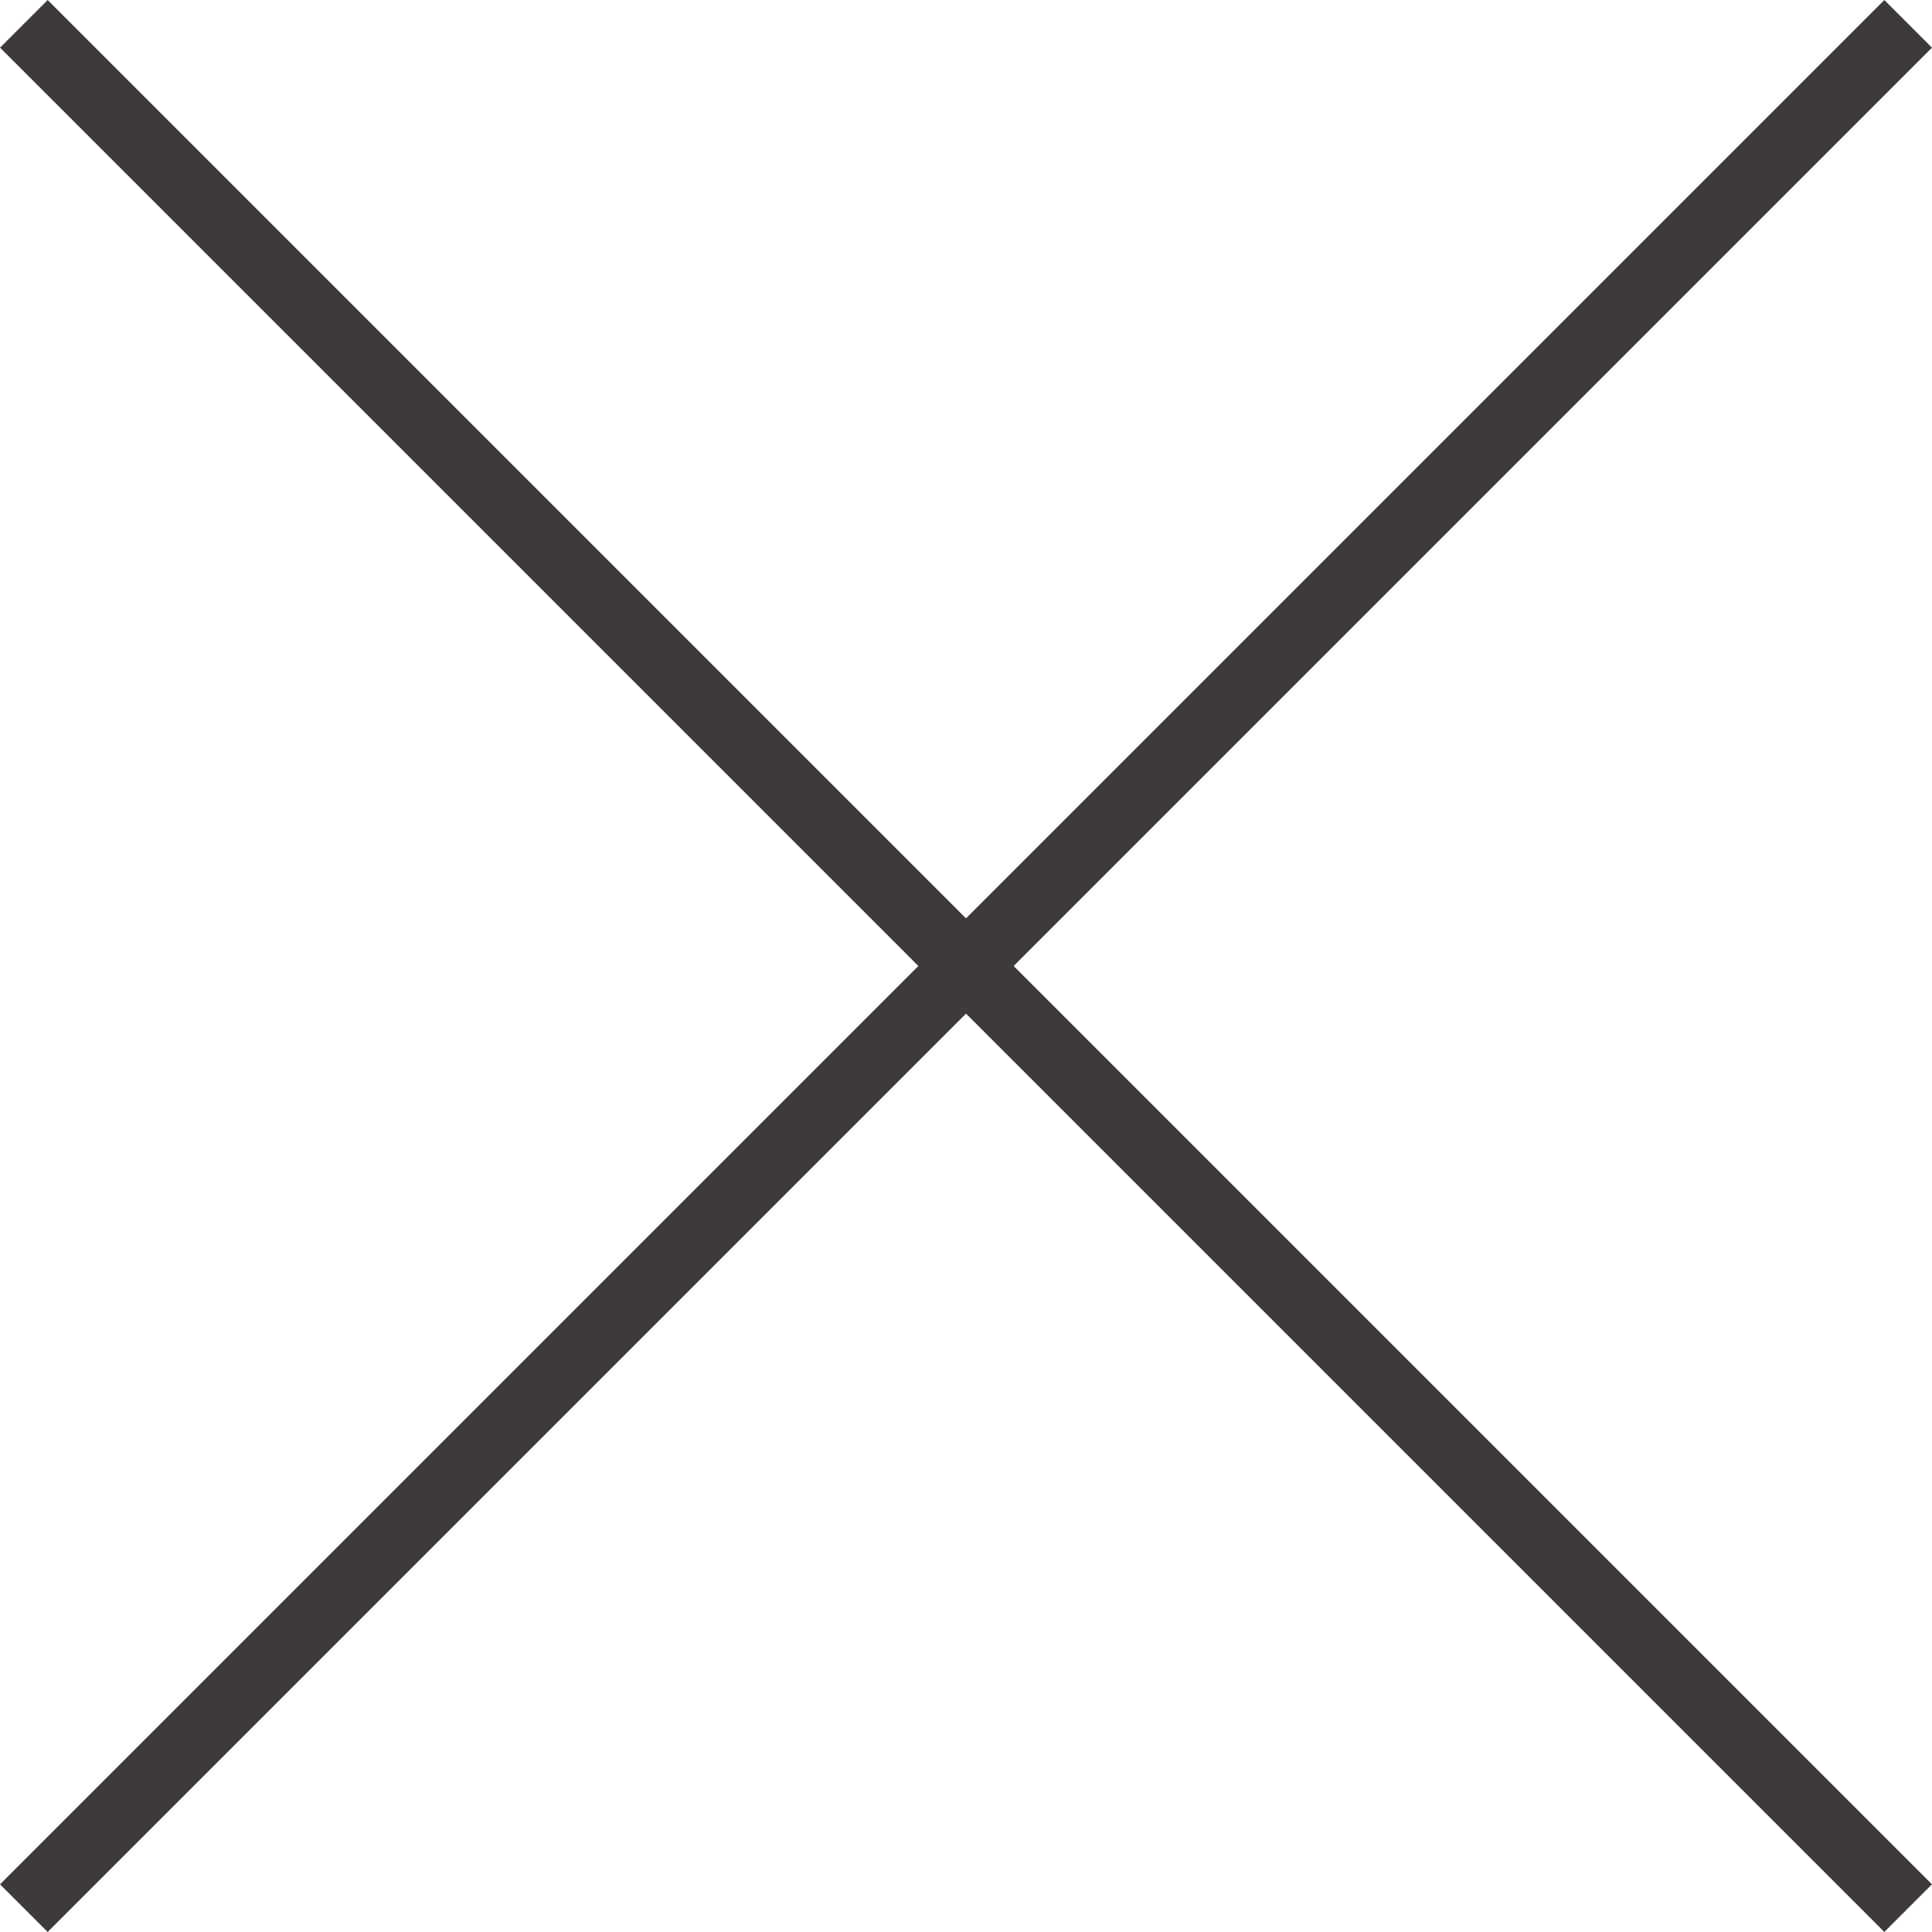
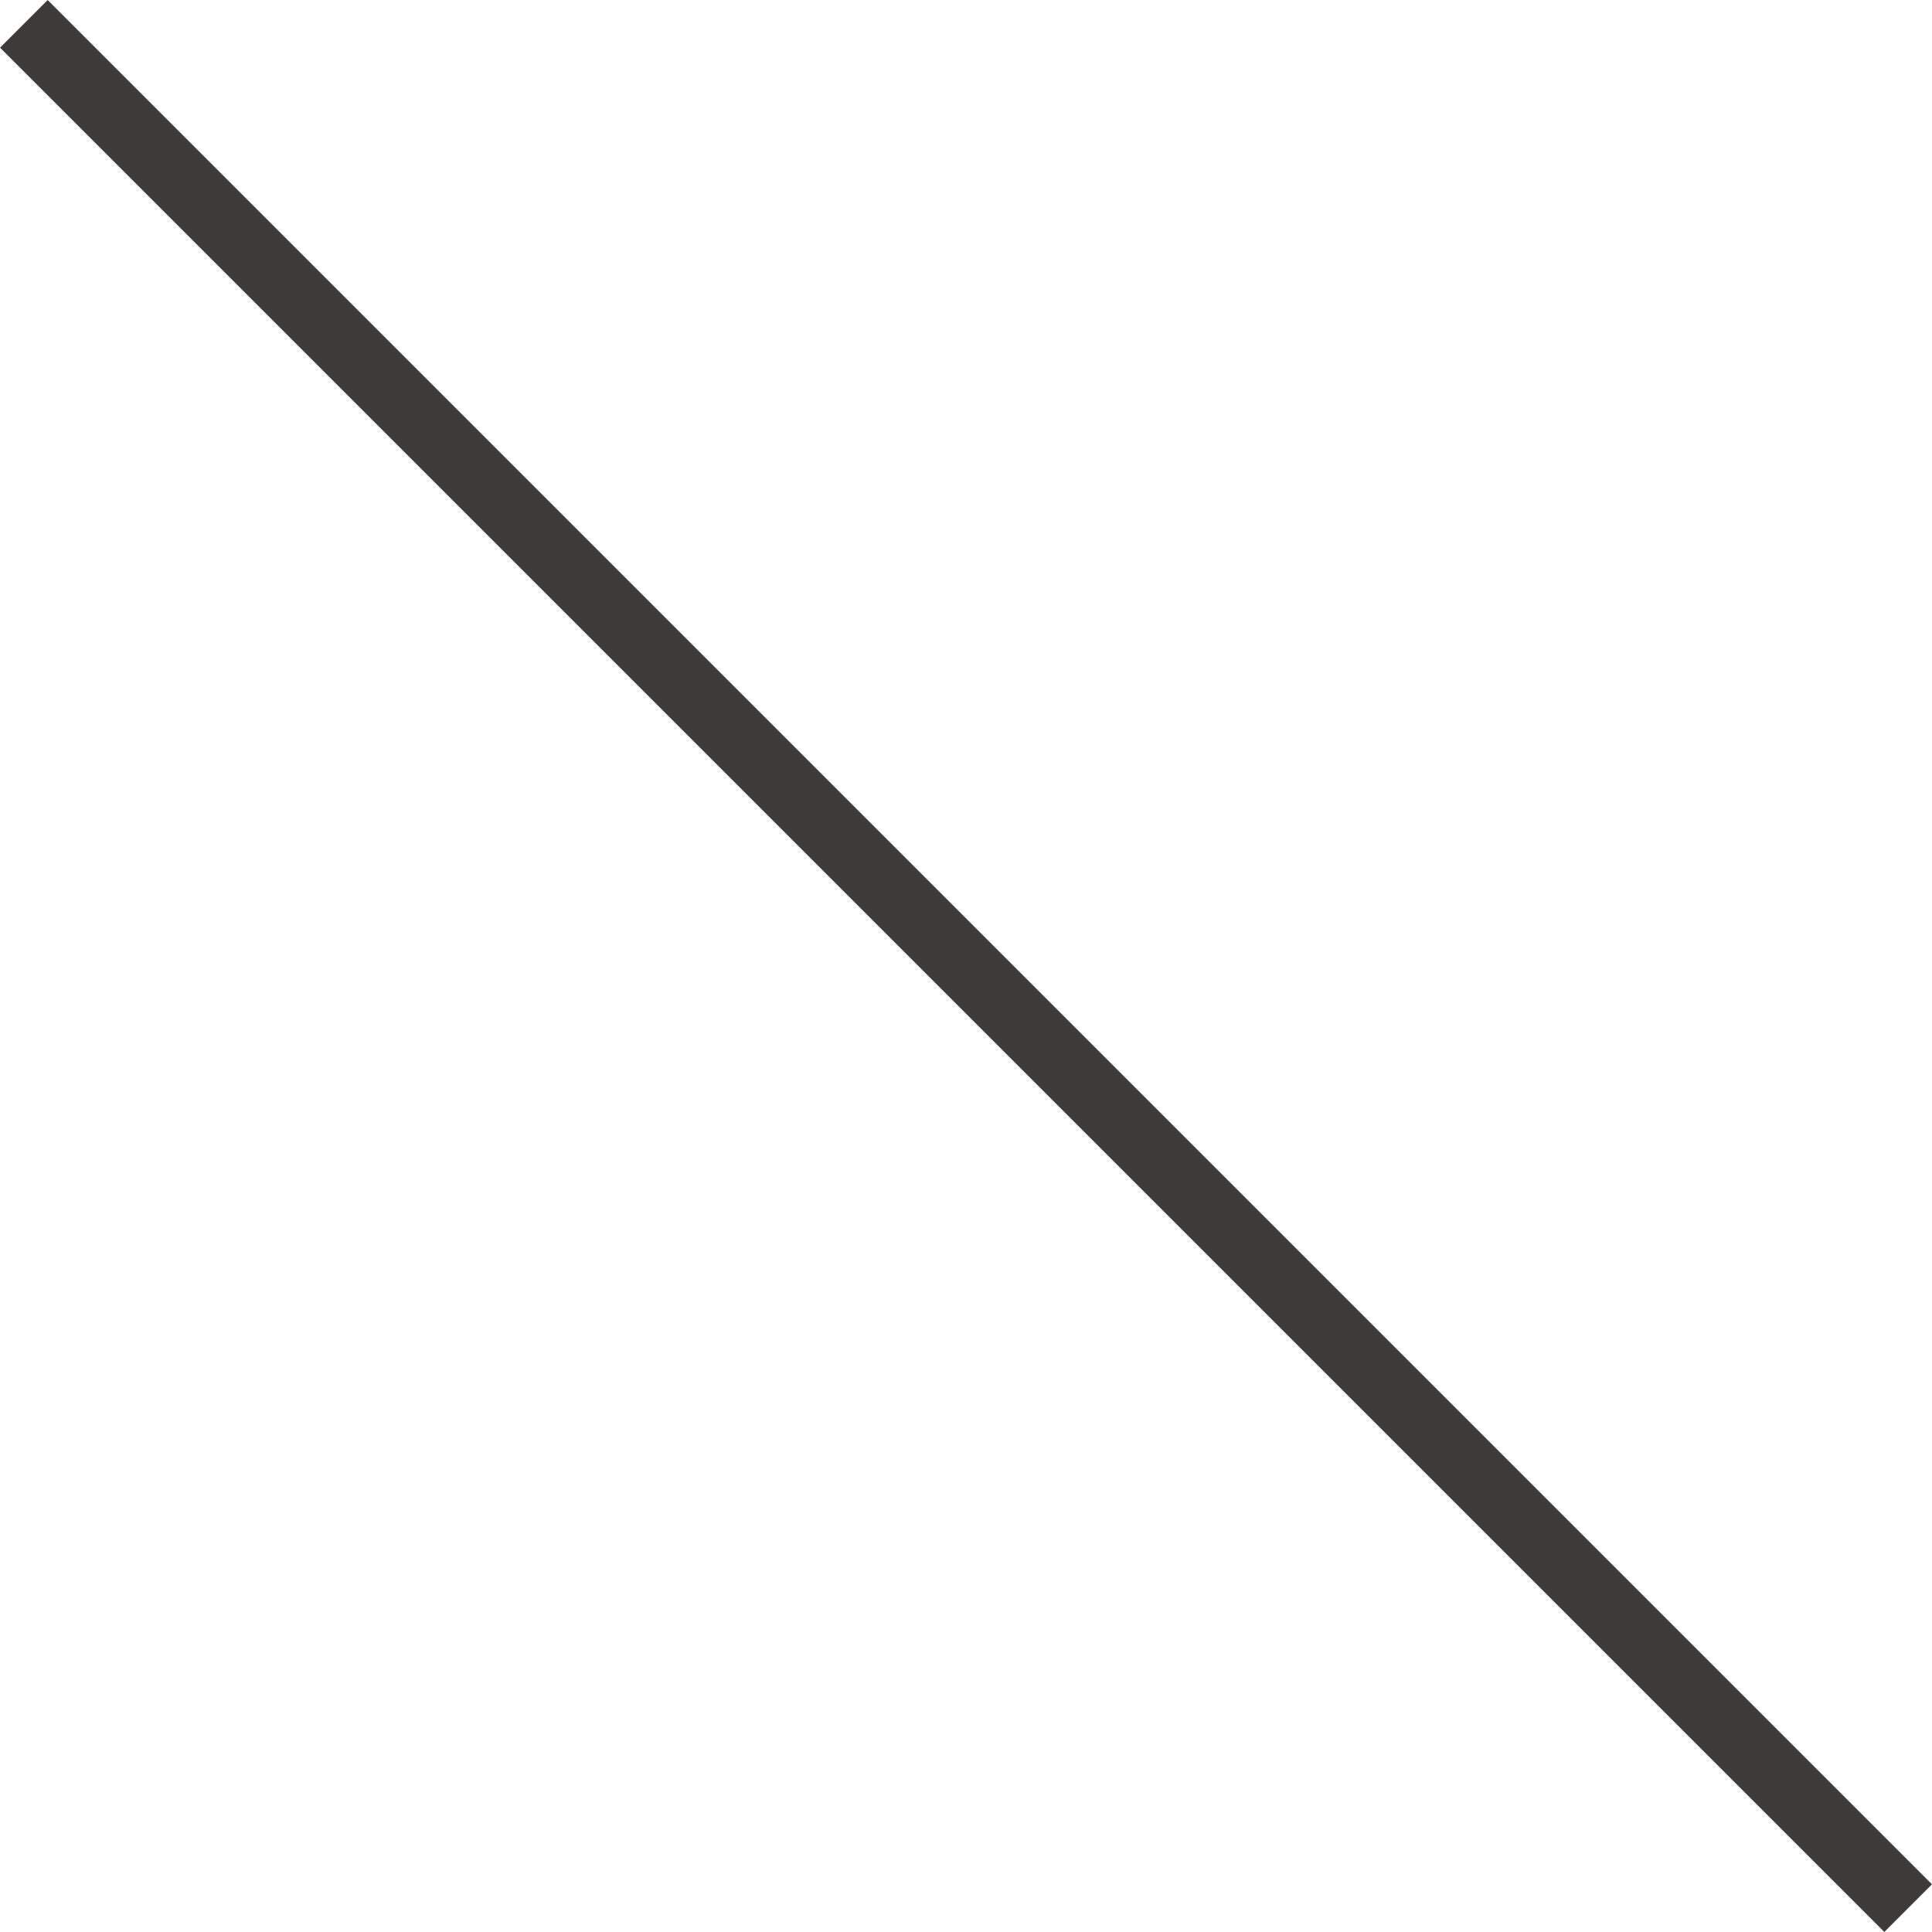
<svg xmlns="http://www.w3.org/2000/svg" id="レイヤー_1" data-name="レイヤー 1" viewBox="0 0 28.67 28.67">
  <defs>
    <style>
      .cls-1 {
        fill: none;
        stroke: #3e3a39;
        stroke-miterlimit: 10;
      }
    </style>
  </defs>
  <title>cn_ai_bland_003_01</title>
  <line class="cls-1" x1="0.354" y1="0.354" x2="28.316" y2="28.316" />
-   <line class="cls-1" x1="0.354" y1="28.316" x2="28.316" y2="0.354" />
</svg>